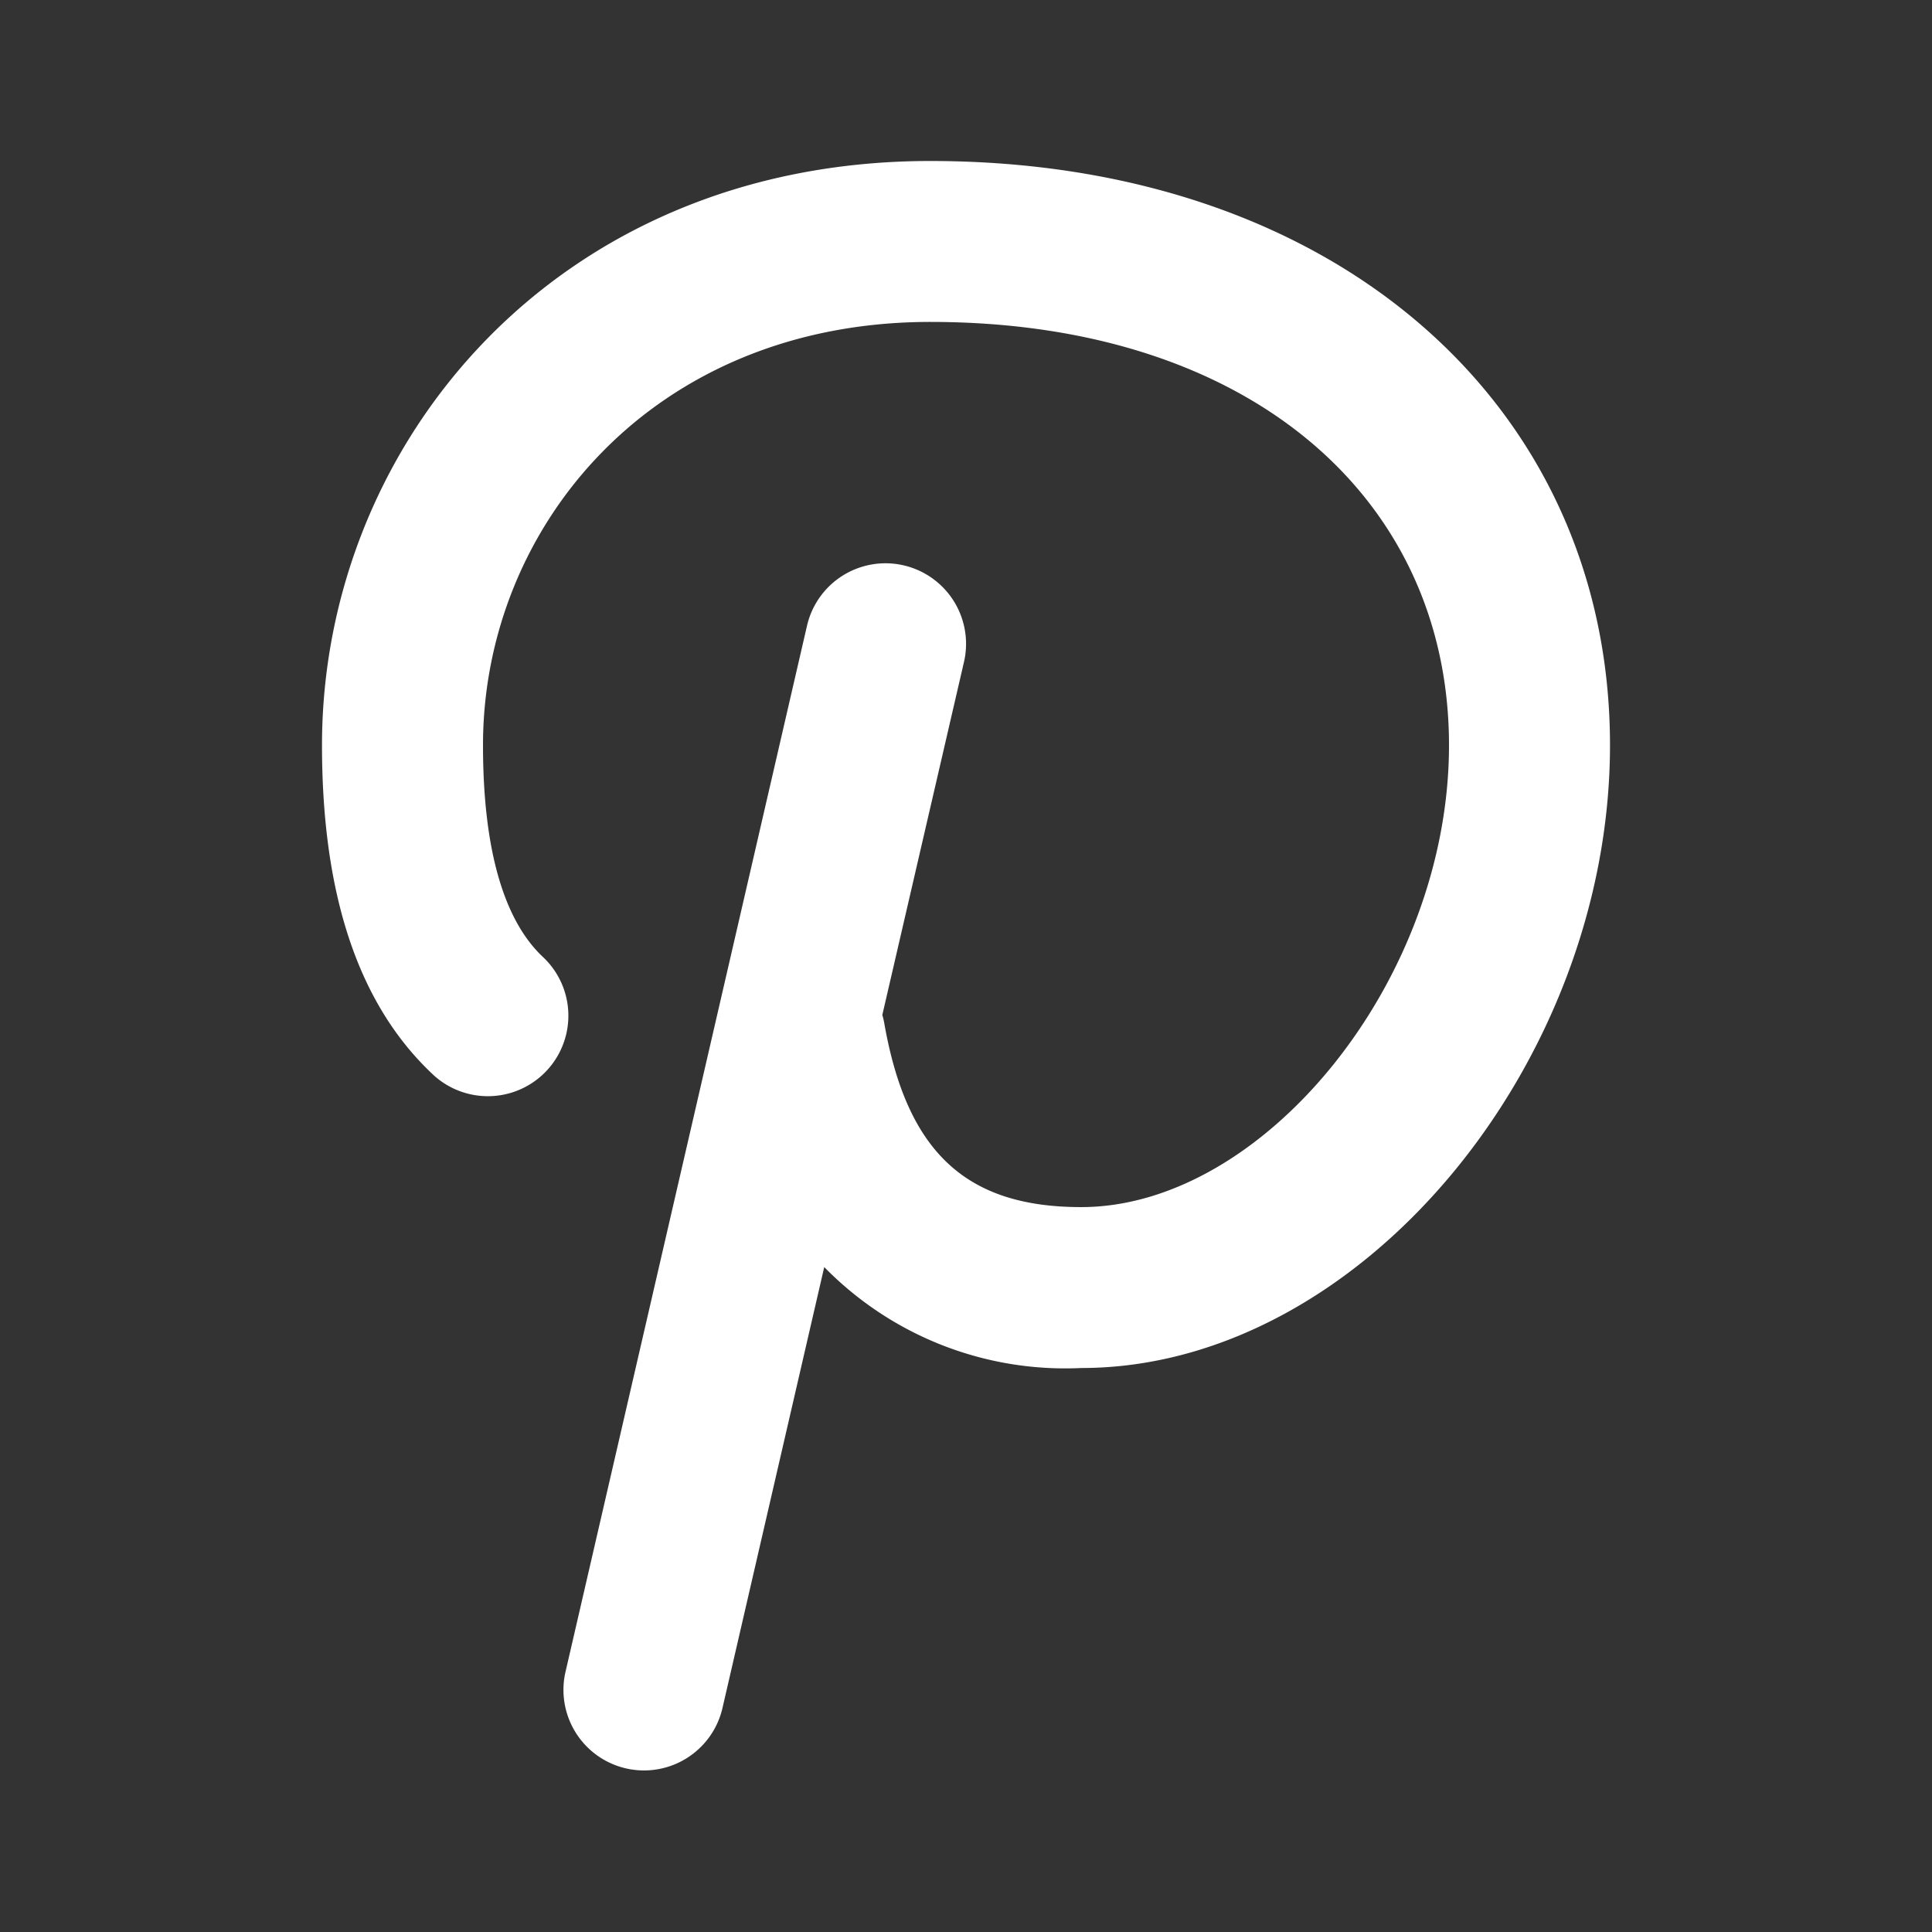
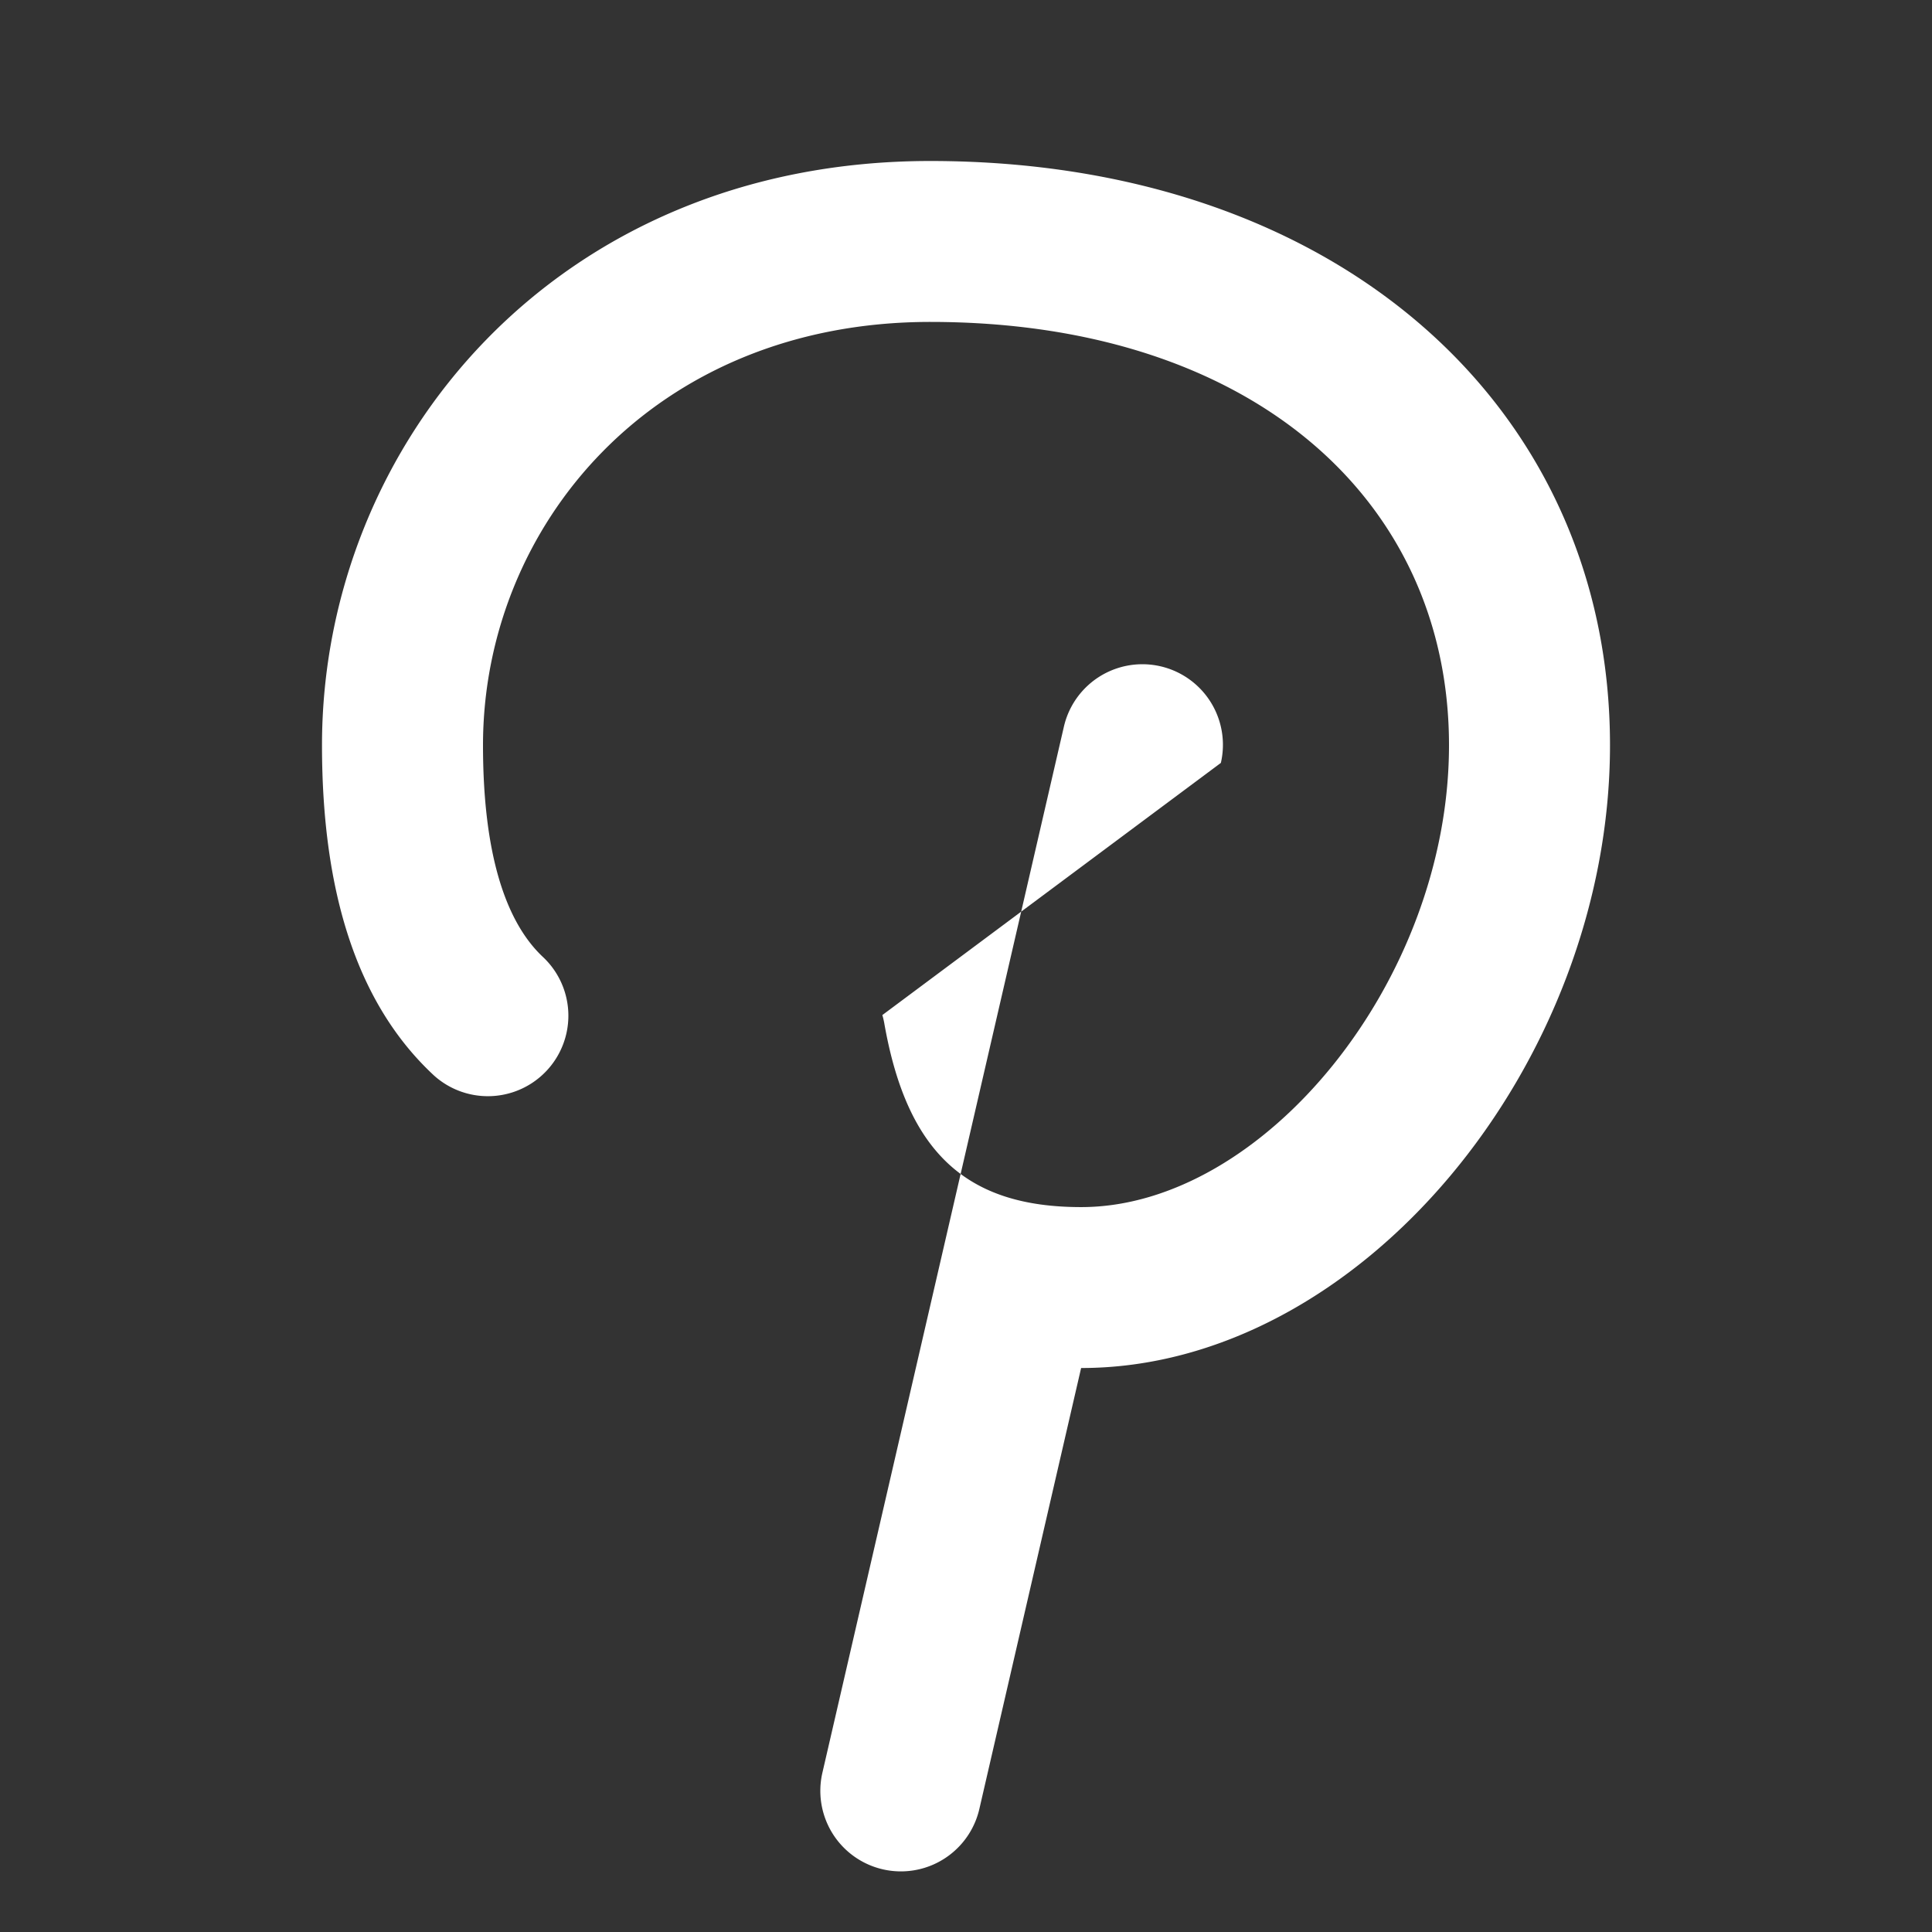
<svg xmlns="http://www.w3.org/2000/svg" width="24" height="24">
  <rect width="100%" height="100%" fill="#333333" stroke="none" />
-   <path d="M10.961 12.61c.01.034.018.068.024.102.283 1.61 1.025 2.283 2.446 2.283 2.263 0 4.569-2.81 4.569-5.738 0-3.05-2.458-5.258-6.444-5.258C8.103 4 6 6.55 6 9.257c0 1.333.274 2.194.75 2.636a1 1 0 01-1.358 1.468C4.441 12.479 4 11.095 4 9.257 4 5.52 6.904 2 11.556 2 16.6 2 20 5.05 20 9.257c0 3.955-3.104 7.737-6.57 7.737a4.186 4.186 0 01-3.191-1.254l-1.264 5.477a1 1 0 11-1.95-.449l3-12.995a1 1 0 111.95.45L10.96 12.61z" fill="#FFF" fill-rule="nonzero" />
+   <path d="M10.961 12.61c.01.034.018.068.024.102.283 1.61 1.025 2.283 2.446 2.283 2.263 0 4.569-2.81 4.569-5.738 0-3.05-2.458-5.258-6.444-5.258C8.103 4 6 6.55 6 9.257c0 1.333.274 2.194.75 2.636a1 1 0 01-1.358 1.468C4.441 12.479 4 11.095 4 9.257 4 5.52 6.904 2 11.556 2 16.6 2 20 5.05 20 9.257c0 3.955-3.104 7.737-6.57 7.737l-1.264 5.477a1 1 0 11-1.95-.449l3-12.995a1 1 0 111.95.45L10.96 12.61z" fill="#FFF" fill-rule="nonzero" />
</svg>